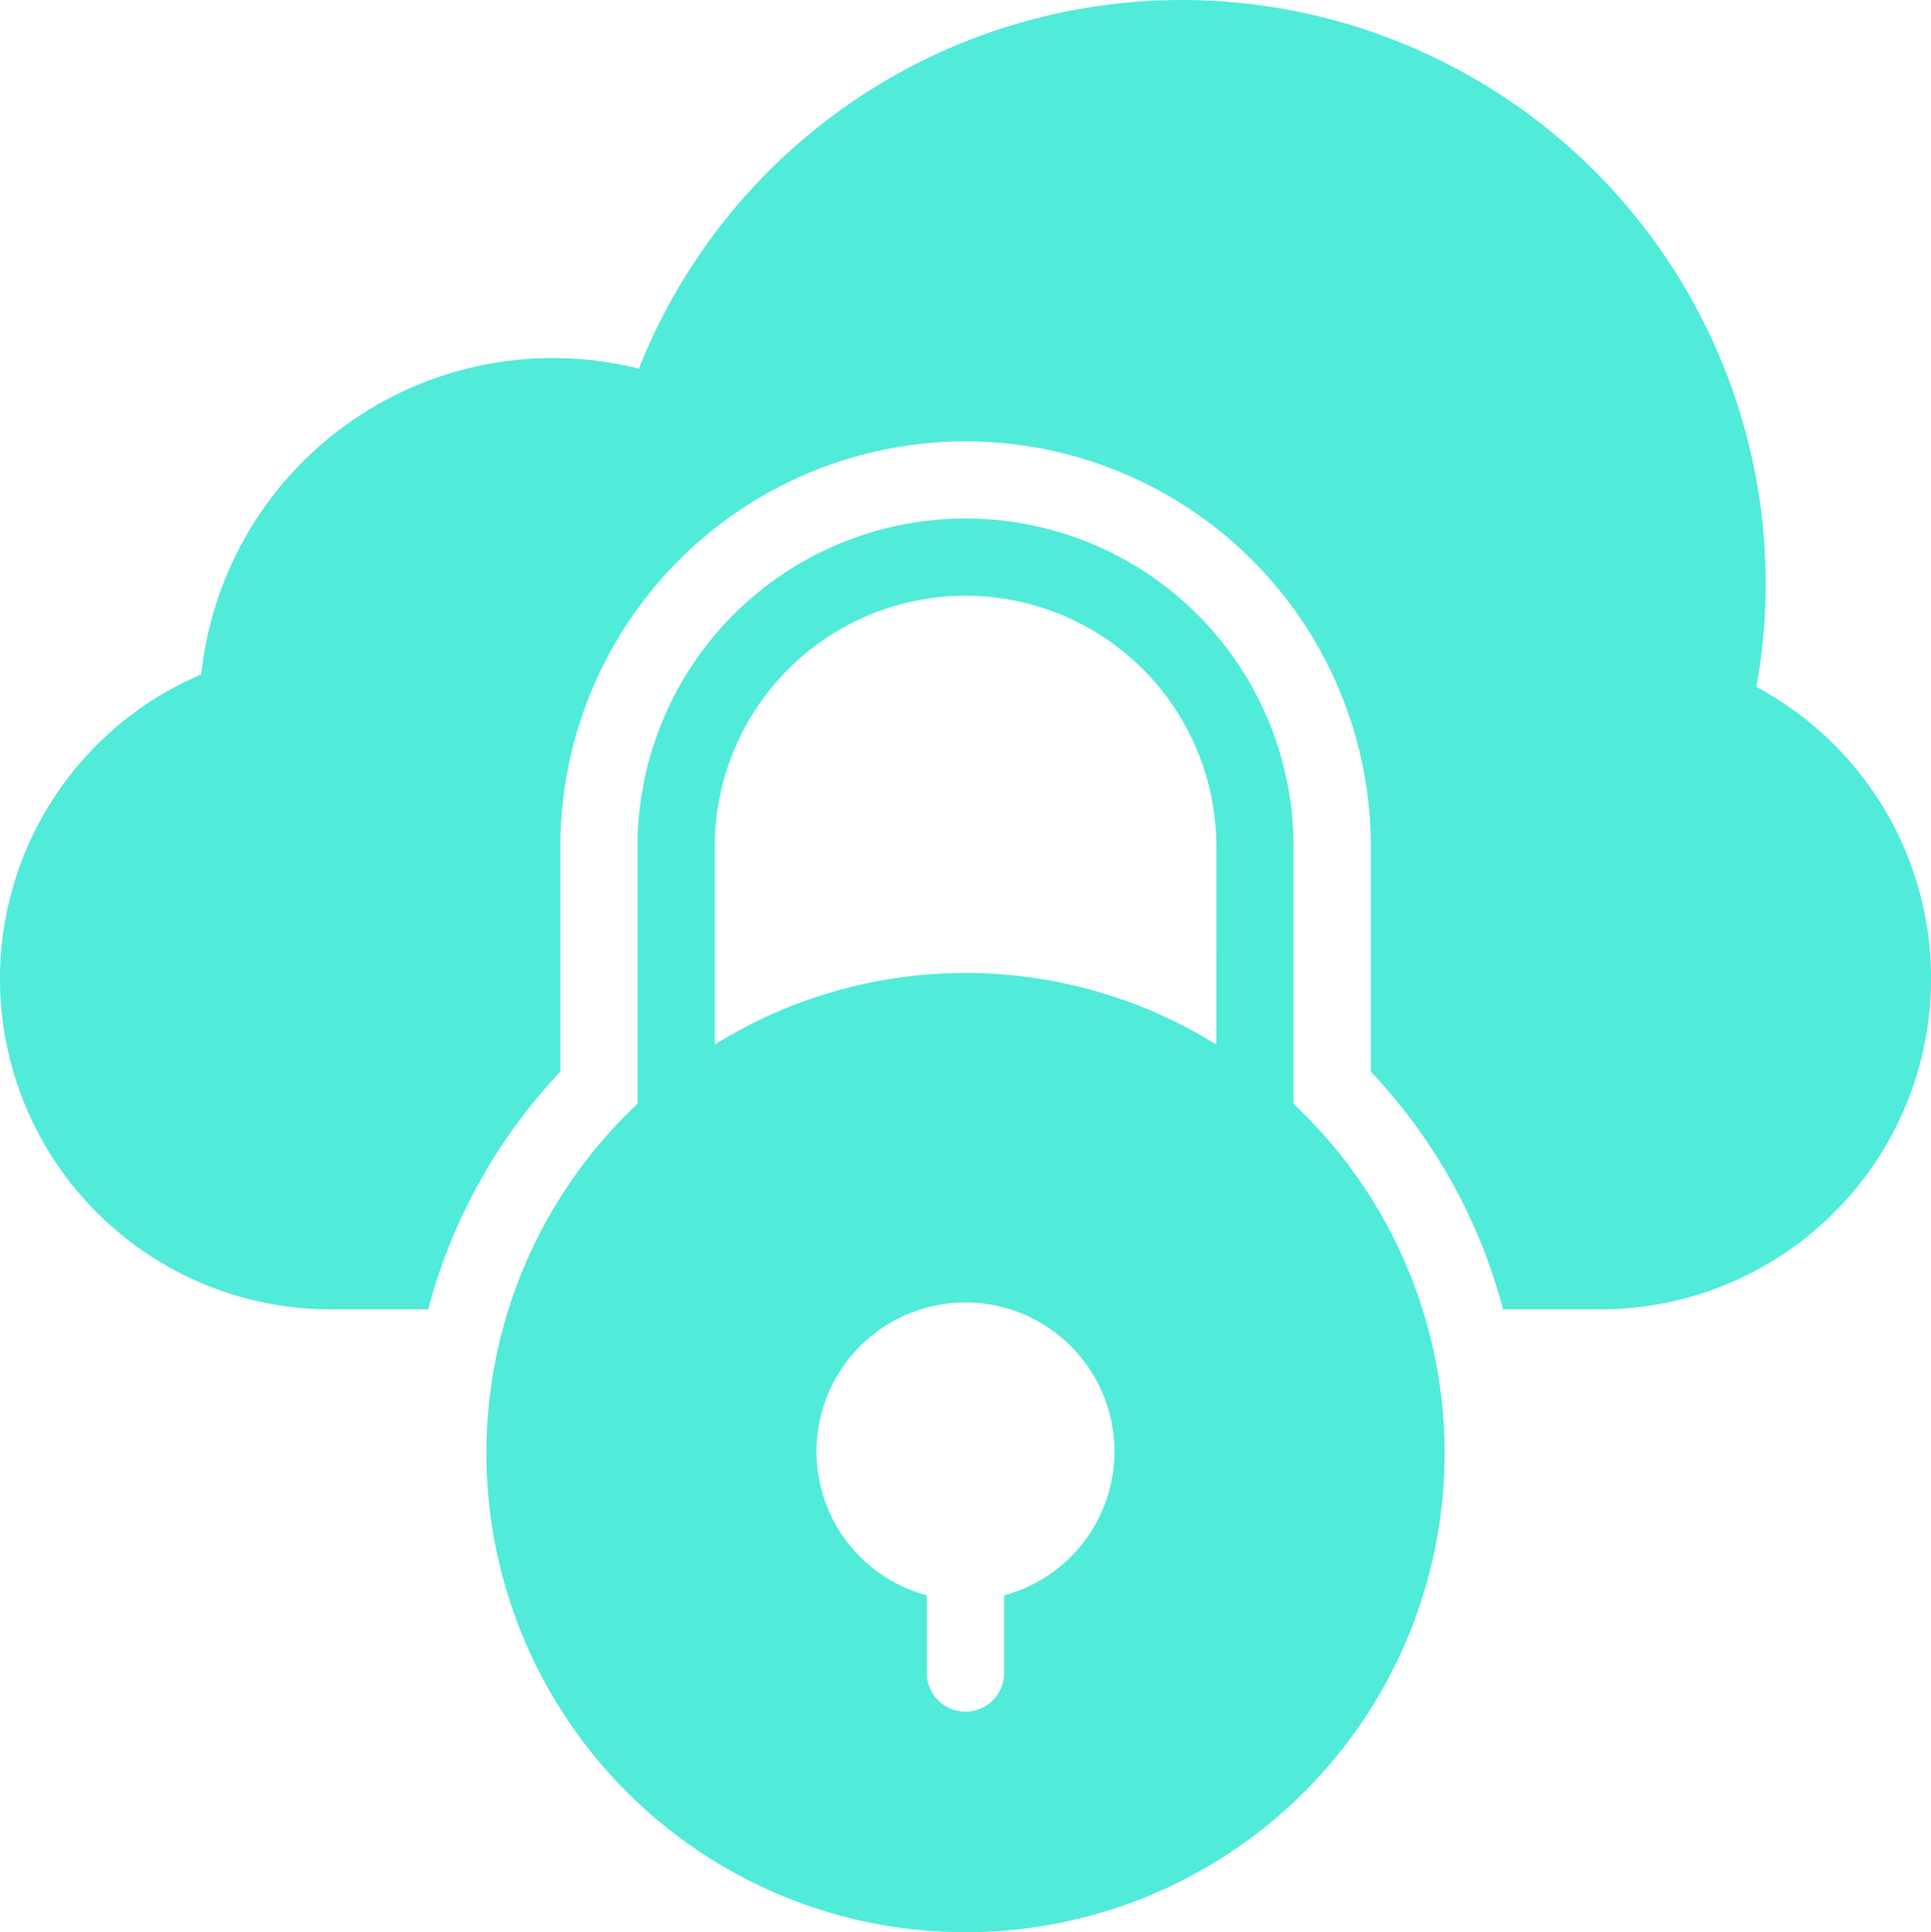
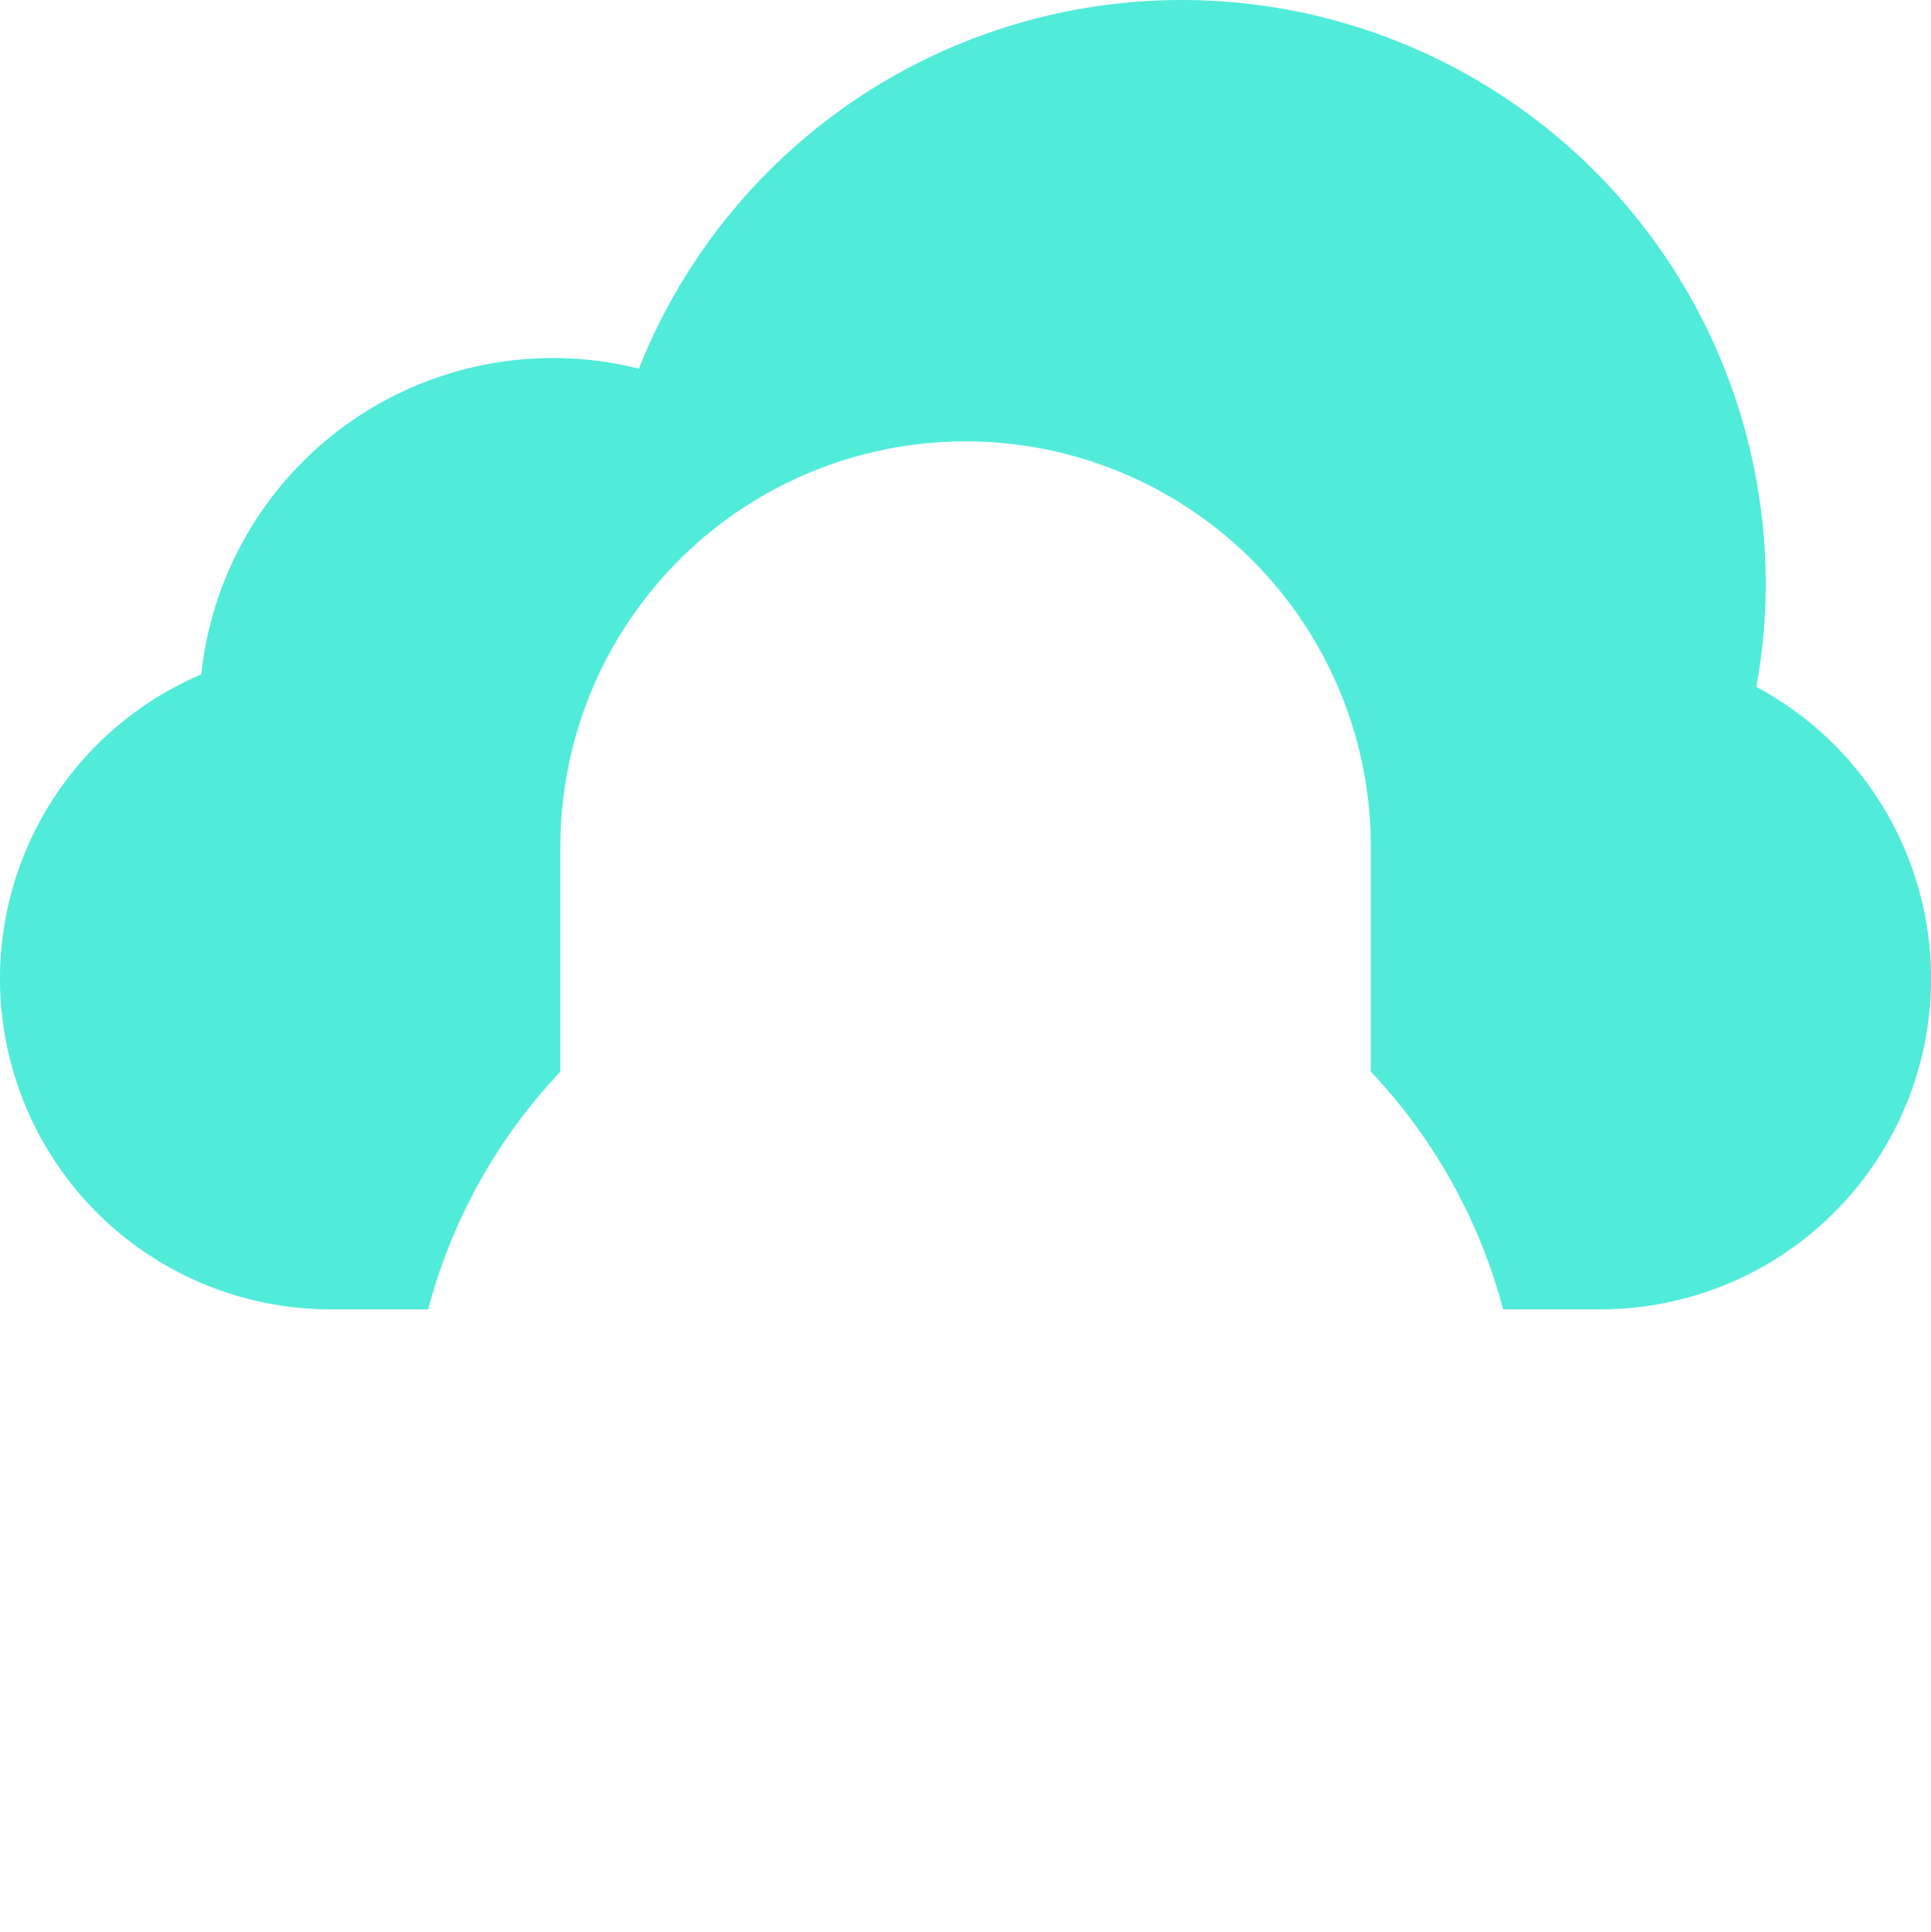
<svg xmlns="http://www.w3.org/2000/svg" width="64.89" height="64.92" viewBox="0 0 64.89 64.92">
  <g id="Group_6004" data-name="Group 6004" transform="translate(-1683.928 -1584)">
    <path id="Path_9393" data-name="Path 9393" d="M154.479,48.532a19.218,19.218,0,0,0,.315-3.445,19.626,19.626,0,0,0-37.868-7.248,11.729,11.729,0,0,0-2.856-.357,11.884,11.884,0,0,0-11.85,10.631,11.11,11.11,0,0,0,4.349,21.334h3.277a18.49,18.49,0,0,1,4.442-7.986V53.9a13.618,13.618,0,0,1,27.236,0V61.46a18.48,18.48,0,0,1,4.444,7.987h3.273a11.115,11.115,0,0,0,5.239-20.915Z" transform="translate(1588.47 1558.548)" fill="#51ebda" />
-     <path id="Path_9394" data-name="Path 9394" d="M250.823,173.155a11.023,11.023,0,0,0-22.046,0V181.8a16.1,16.1,0,1,0,22.045,0Zm-9.725,25.16v2.609a1.3,1.3,0,1,1-2.6,0v-2.609a5.006,5.006,0,1,1,2.6,0Zm7.129-18.508h0a15.97,15.97,0,0,0-16.854,0v-6.652a8.427,8.427,0,0,1,16.855,0Z" transform="translate(1476.574 1439.289)" fill="#51ebda" />
  </g>
</svg>